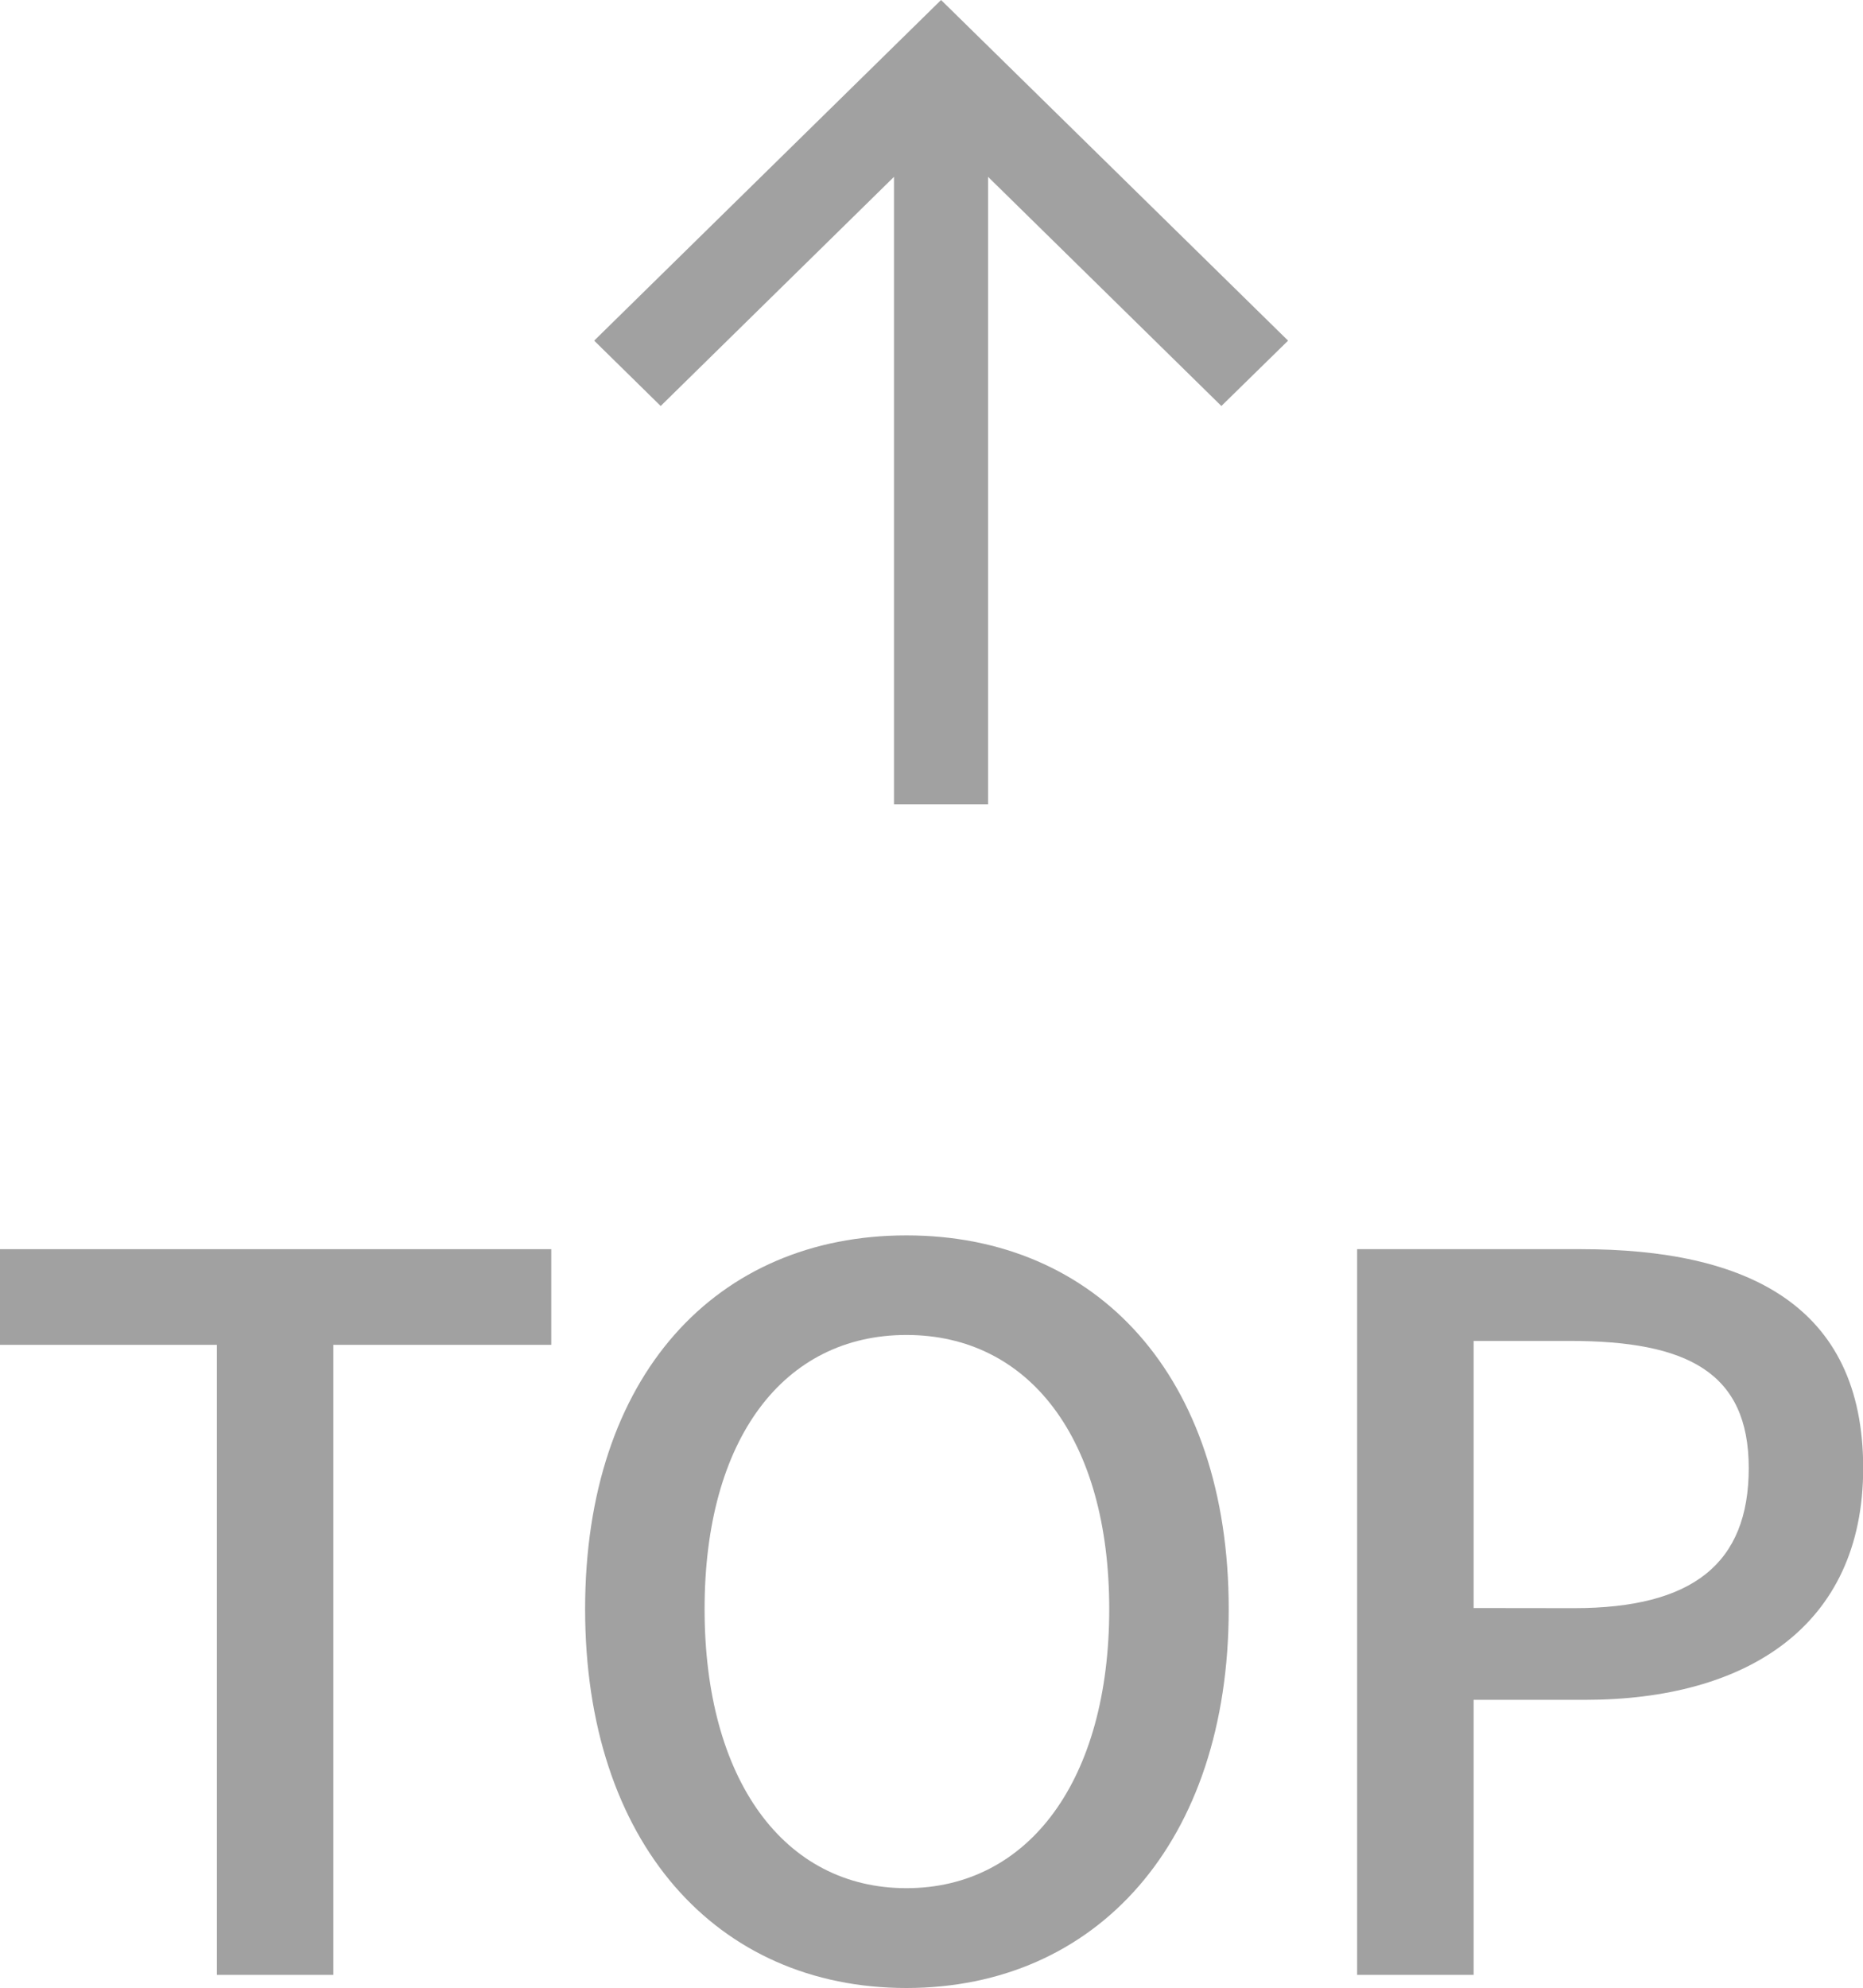
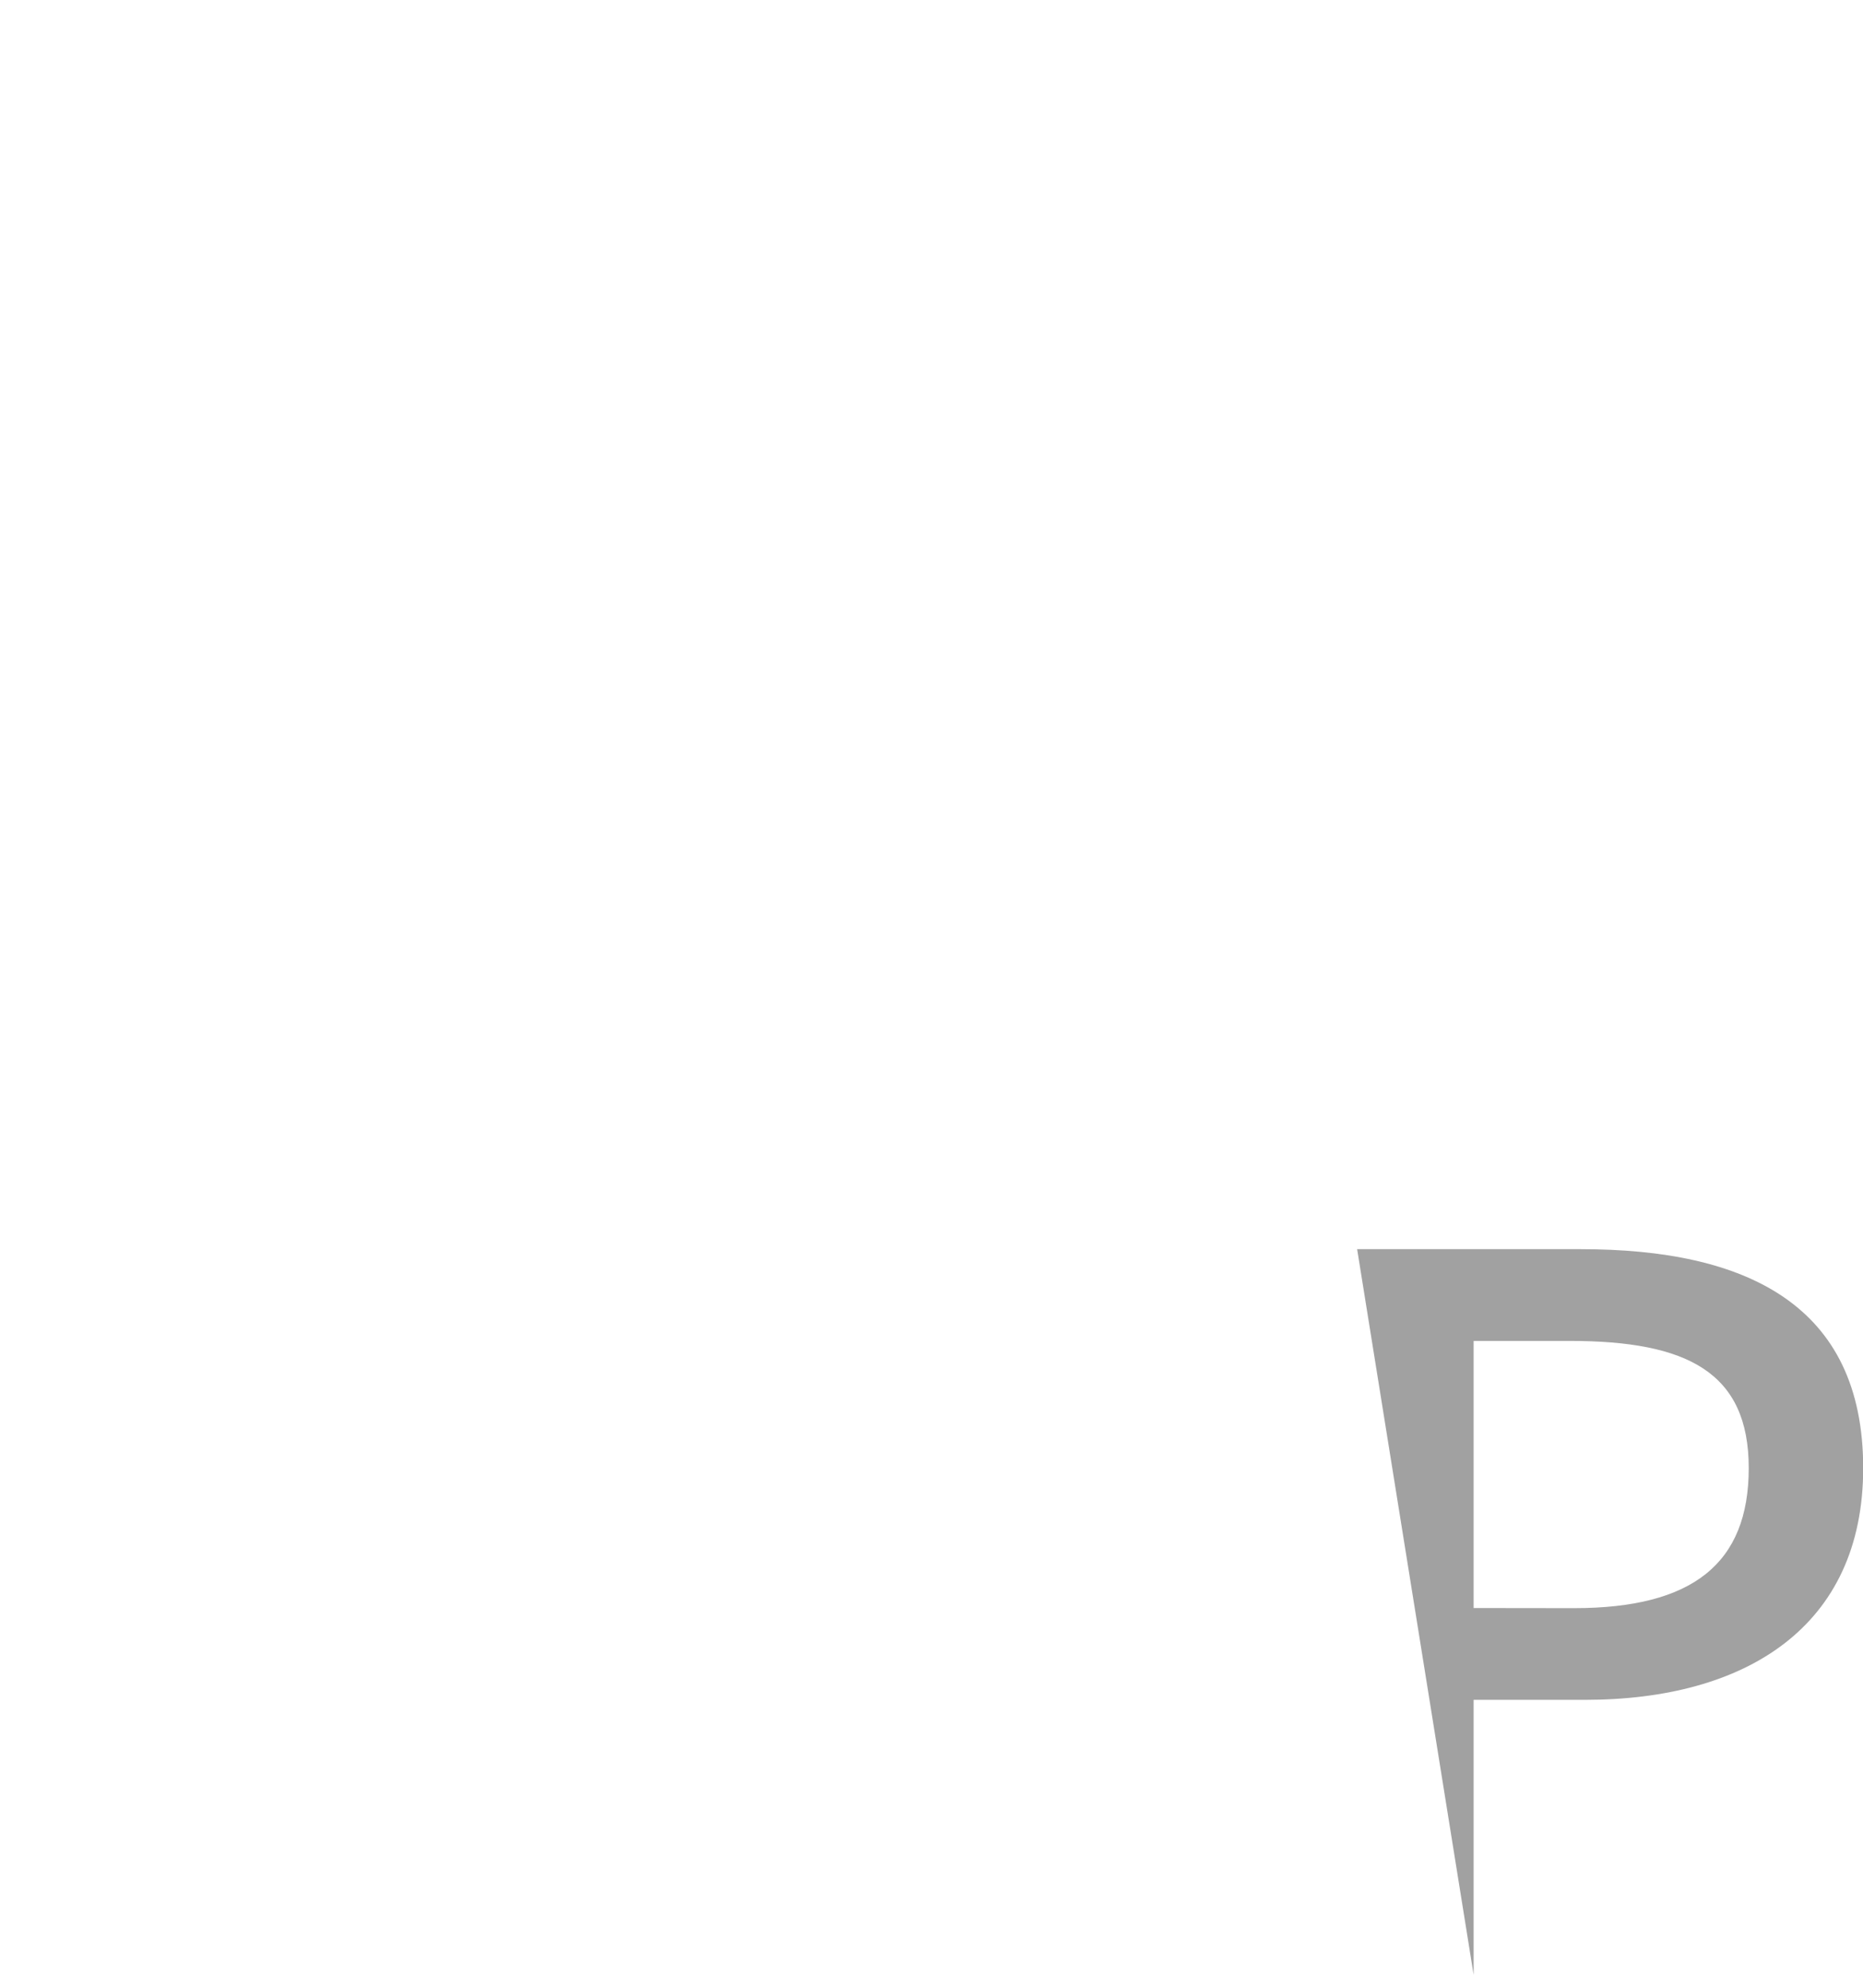
<svg xmlns="http://www.w3.org/2000/svg" width="30" height="32" viewBox="0 0 30 32">
  <defs>
    <style>
      .cls-1 {
        isolation: isolate;
      }

      .cls-2 {
        fill: #a1a1a1;
      }
    </style>
  </defs>
  <g id="그룹_52" data-name="그룹 52" transform="translate(-1720.846 -358.074)">
    <g id="TOP" class="cls-1">
      <g id="그룹_137" data-name="그룹 137" class="cls-1">
-         <path id="패스_111" data-name="패스 111" class="cls-2" d="M1724.339,379.724h-3.493v-1.54h8.877v1.54h-3.509v10.143h-1.875Z" />
-         <path id="패스_112" data-name="패스 112" class="cls-2" d="M1730.268,383.978c0-3.762,2.118-6.016,5.174-6.016s5.19,2.254,5.19,6.016-2.134,6.1-5.19,6.1S1730.268,387.741,1730.268,383.978Zm8.44,0c0-2.745-1.293-4.413-3.266-4.413s-3.25,1.668-3.25,4.413,1.277,4.493,3.25,4.493S1738.708,386.725,1738.708,383.978Z" />
-         <path id="패스_113" data-name="패스 113" class="cls-2" d="M1742.7,378.184h3.606c2.651,0,4.543.889,4.543,3.524,0,2.556-1.892,3.731-4.479,3.731h-1.794v4.428H1742.7Zm3.492,5.779c1.908,0,2.814-.715,2.814-2.255s-.987-2.047-2.879-2.047h-1.551v4.3Z" />
+         <path id="패스_113" data-name="패스 113" class="cls-2" d="M1742.7,378.184h3.606c2.651,0,4.543.889,4.543,3.524,0,2.556-1.892,3.731-4.479,3.731h-1.794v4.428Zm3.492,5.779c1.908,0,2.814-.715,2.814-2.255s-.987-2.047-2.879-2.047h-1.551v4.3Z" />
      </g>
    </g>
-     <path id="패스_114" data-name="패스 114" class="cls-2" d="M1741.588,363.558,1736,358.074l-5.586,5.484,1.071,1.052,3.757-3.689v10.1h1.515v-10.1l3.757,3.689Z" />
  </g>
</svg>